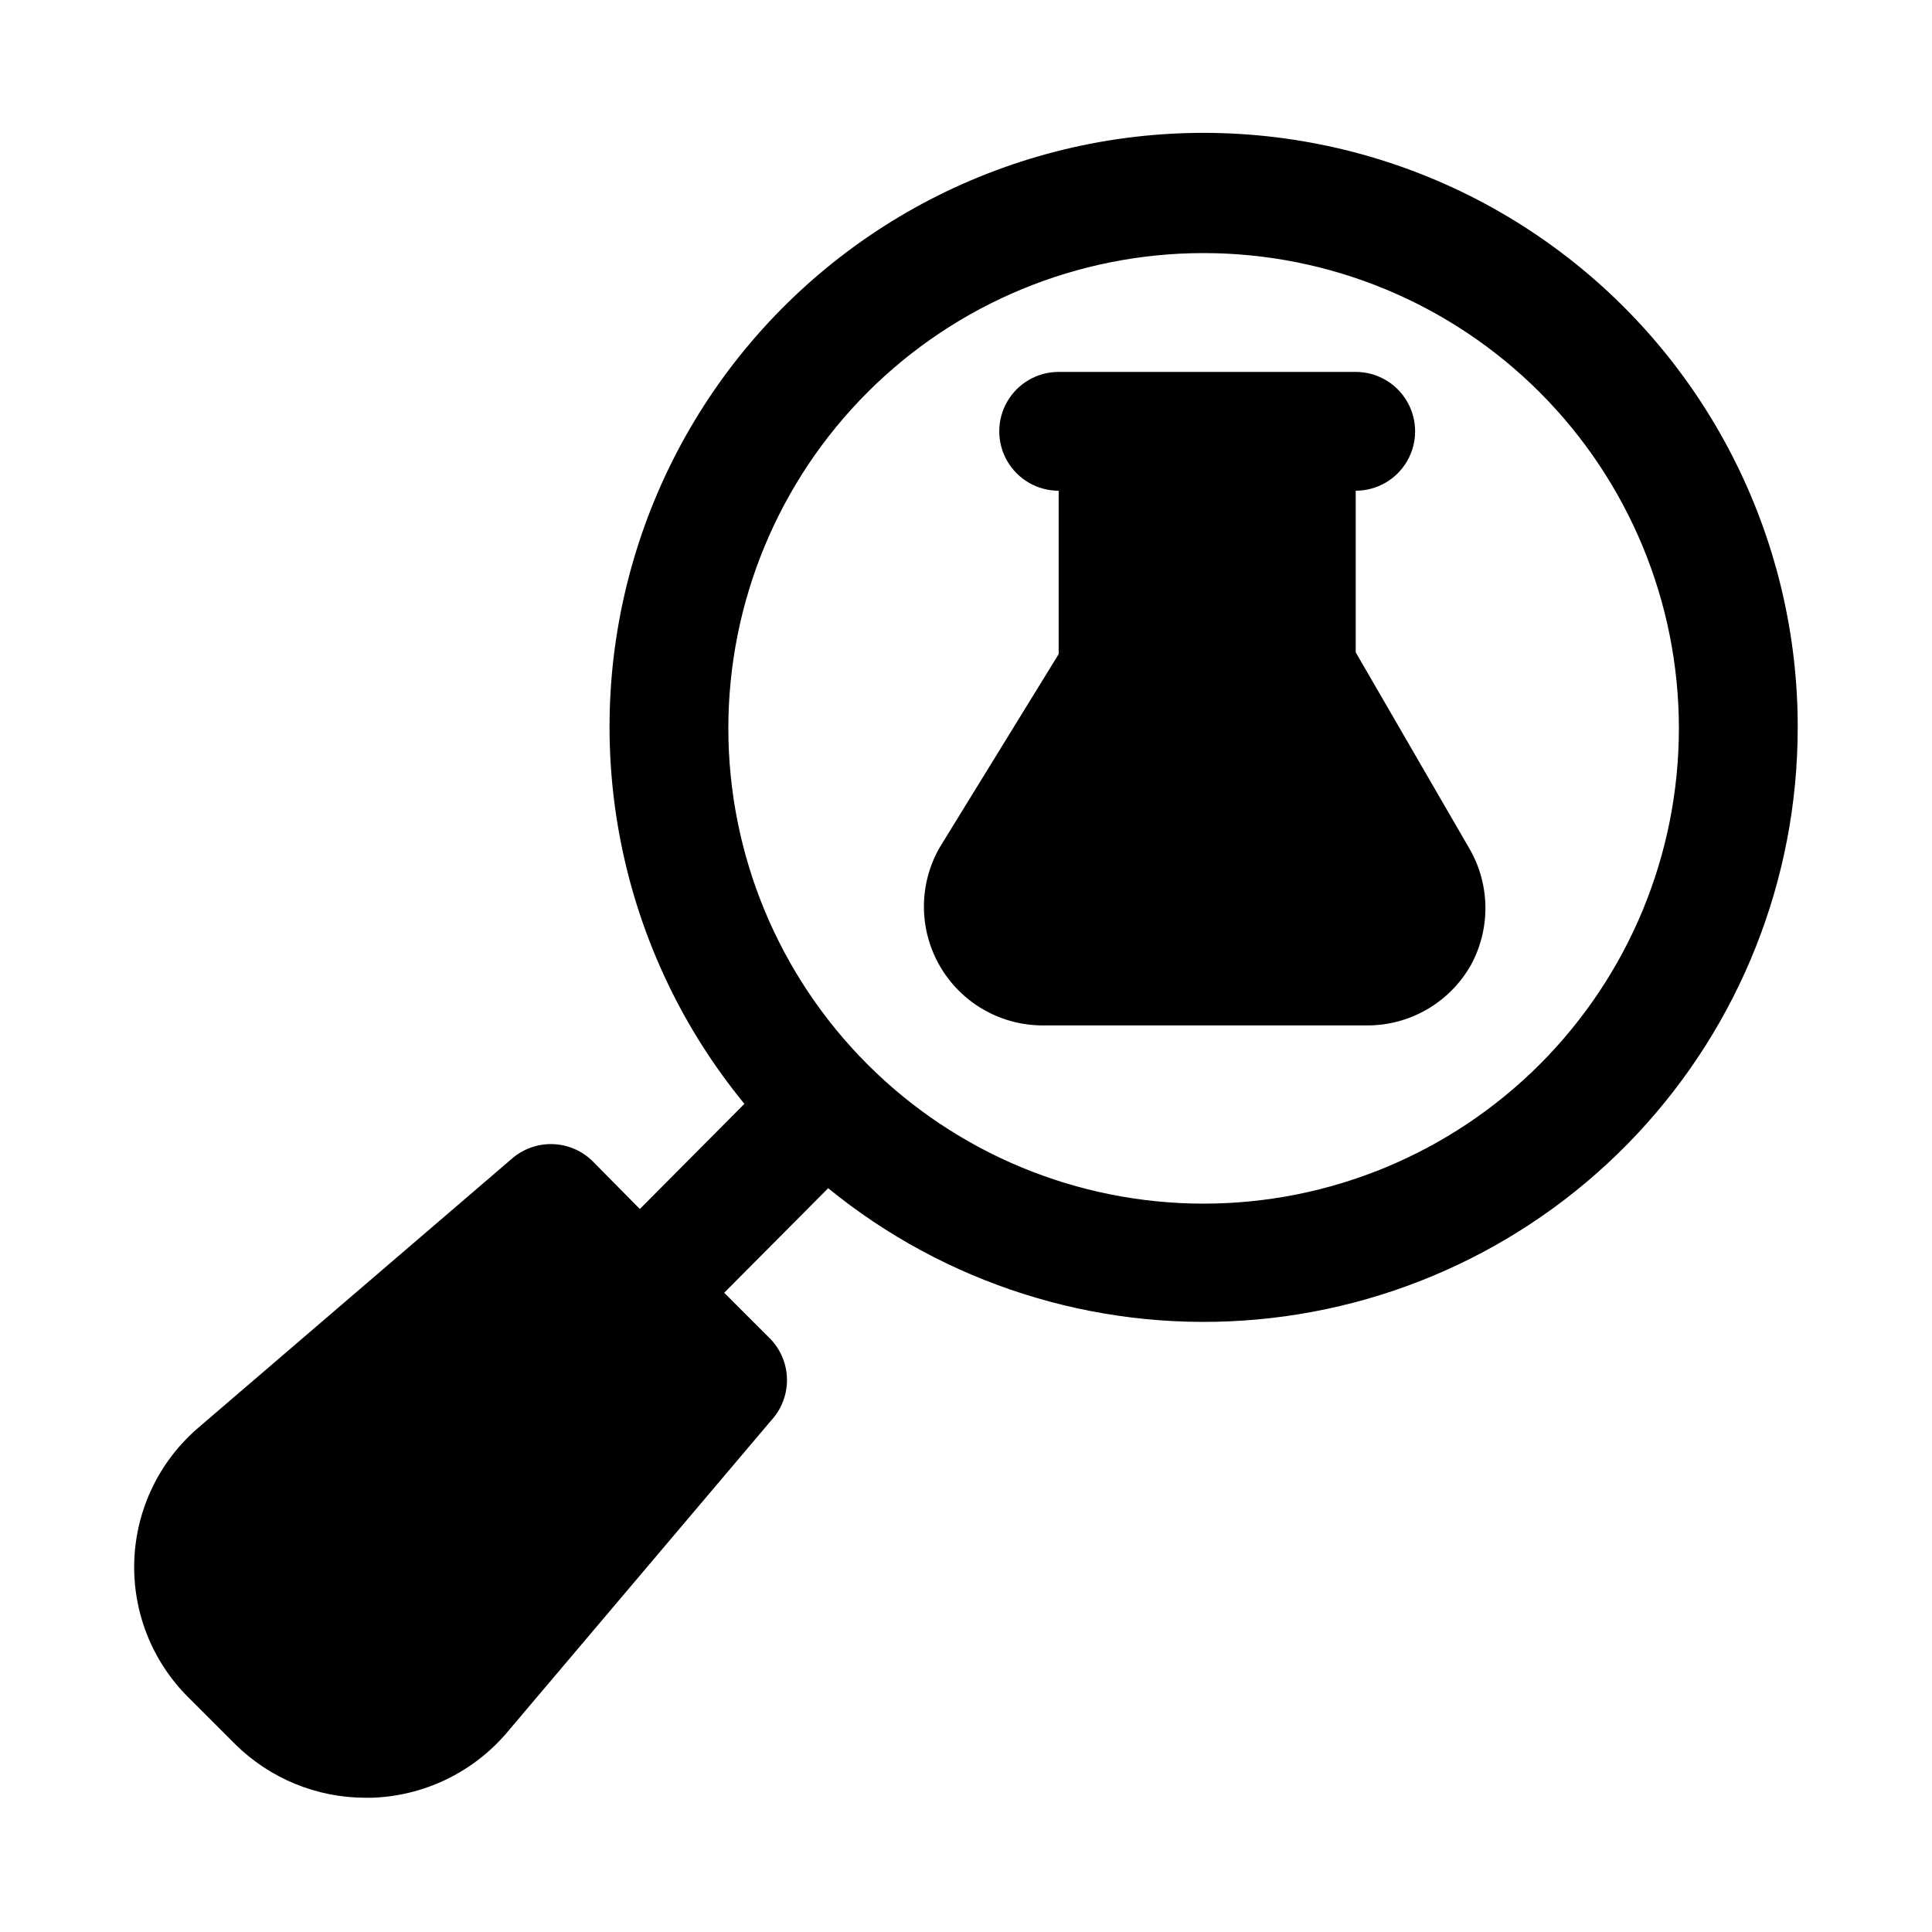
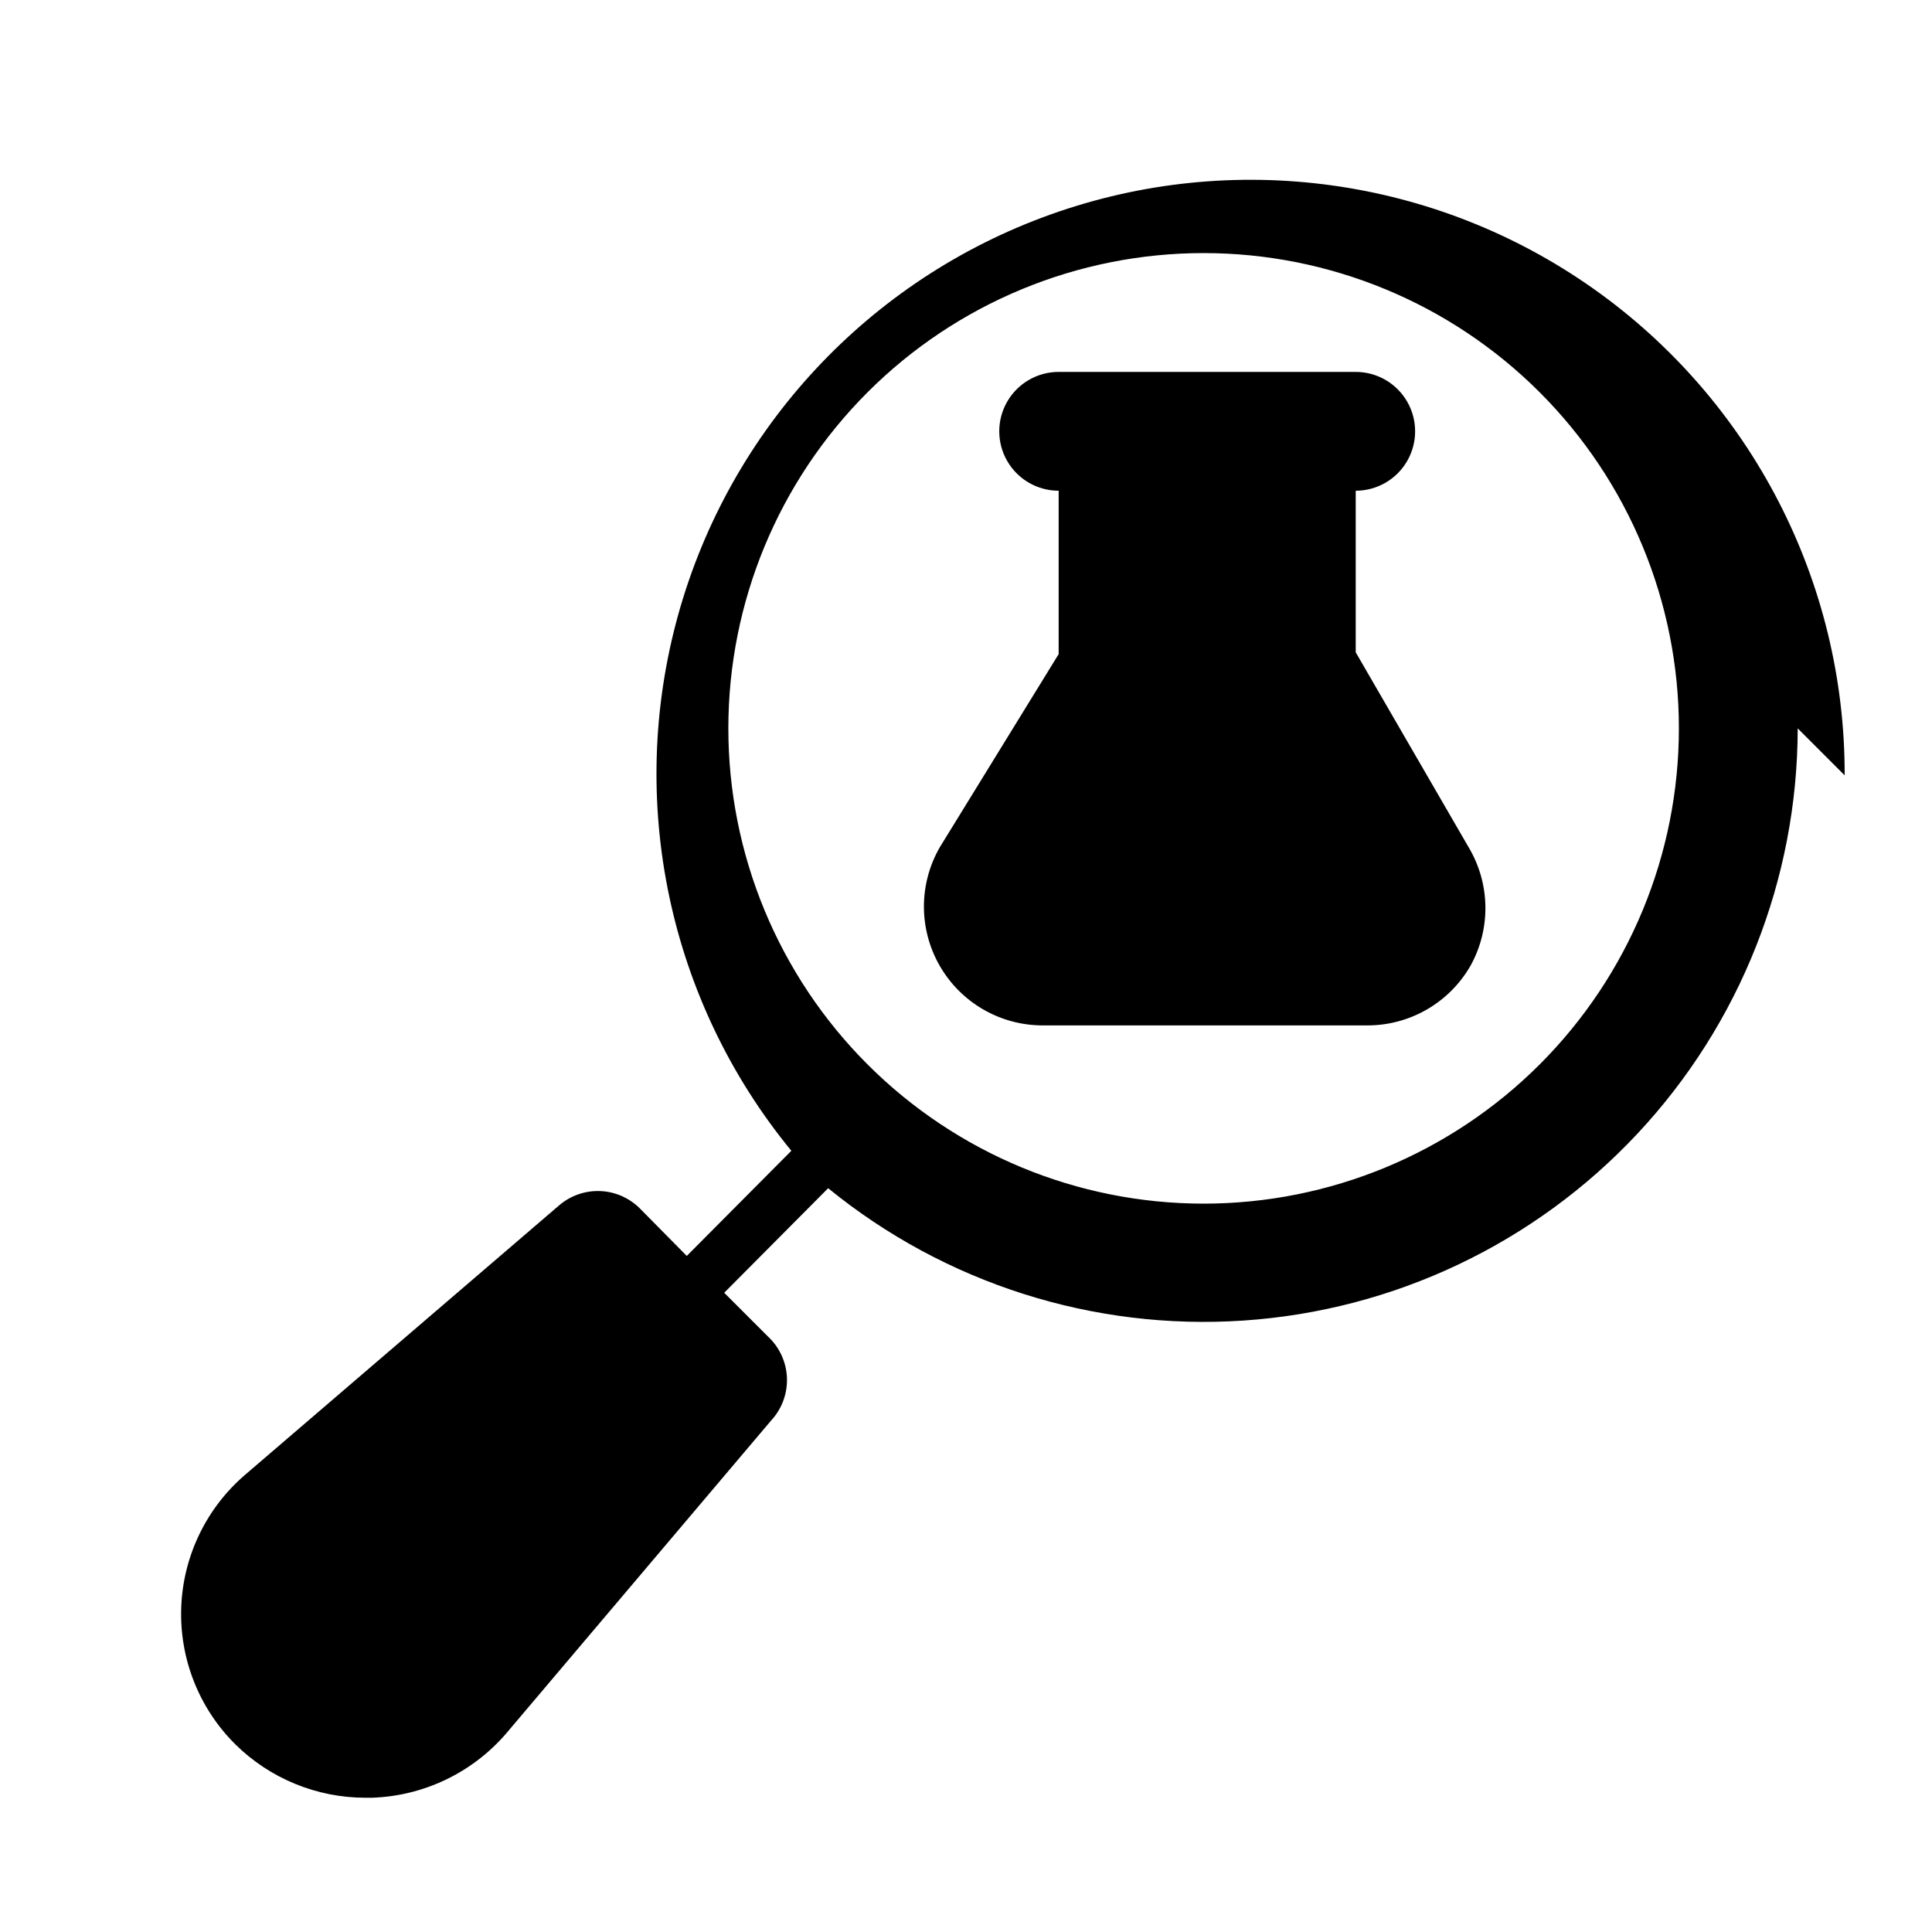
<svg xmlns="http://www.w3.org/2000/svg" fill="#000000" width="800px" height="800px" version="1.1" viewBox="144 144 512 512">
-   <path d="m533.66 400c-2.773 4.805-6.766 8.789-11.578 11.555-4.812 2.766-10.266 4.211-15.816 4.188h-86.117c-11.219-0.066-21.551-6.094-27.129-15.824-5.578-9.73-5.559-21.695 0.047-31.406l31.488-51.168v-43.297c-5.625 0-10.82-3-13.633-7.871-2.812-4.871-2.812-10.875 0-15.746 2.812-4.871 8.008-7.871 13.633-7.871h78.723c5.621 0 10.82 3 13.633 7.871 2.812 4.871 2.812 10.875 0 15.746-2.812 4.871-8.012 7.871-13.633 7.871v42.824l29.91 51.641c2.836 4.742 4.375 10.152 4.457 15.68 0.082 5.527-1.289 10.98-3.984 15.809zm86.75-62.977c-0.039 39.898-15.223 78.297-42.488 107.43-27.262 29.133-64.57 46.828-104.38 49.508-39.812 2.676-79.152-9.859-110.07-35.074l-27.551 27.707 12.438 12.438c2.699 2.914 4.199 6.738 4.199 10.707 0 3.973-1.5 7.793-4.199 10.707l-70.379 83.129c-8.953 10.289-21.789 16.391-35.422 16.844h-1.73c-12.91-0.008-25.297-5.098-34.48-14.168l-12.438-12.438c-9.637-9.578-14.828-22.75-14.32-36.324 0.508-13.578 6.672-26.324 16.996-35.156l83.129-71.32c3.008-2.594 6.887-3.957 10.859-3.809 3.973 0.145 7.742 1.789 10.551 4.598l12.438 12.594 27.711-27.867c-32.512-39.613-43.707-92.574-30.012-141.96 13.699-49.383 50.578-89.012 98.852-106.22 48.273-17.207 101.9-9.844 143.75 19.742 41.848 29.586 66.676 77.688 66.551 128.94zm-31.488 0c0-33.406-13.27-65.441-36.891-89.062-23.621-23.621-55.656-36.891-89.059-36.891-33.406 0-65.441 13.27-89.062 36.891-23.621 23.621-36.891 55.656-36.891 89.062 0 33.402 13.27 65.441 36.891 89.062 23.621 23.617 55.656 36.891 89.062 36.891 33.402 0 65.438-13.273 89.059-36.891 23.621-23.621 36.891-55.66 36.891-89.062z" />
+   <path d="m533.66 400c-2.773 4.805-6.766 8.789-11.578 11.555-4.812 2.766-10.266 4.211-15.816 4.188h-86.117c-11.219-0.066-21.551-6.094-27.129-15.824-5.578-9.73-5.559-21.695 0.047-31.406l31.488-51.168v-43.297c-5.625 0-10.82-3-13.633-7.871-2.812-4.871-2.812-10.875 0-15.746 2.812-4.871 8.008-7.871 13.633-7.871h78.723c5.621 0 10.82 3 13.633 7.871 2.812 4.871 2.812 10.875 0 15.746-2.812 4.871-8.012 7.871-13.633 7.871v42.824l29.91 51.641c2.836 4.742 4.375 10.152 4.457 15.68 0.082 5.527-1.289 10.98-3.984 15.809zm86.75-62.977c-0.039 39.898-15.223 78.297-42.488 107.43-27.262 29.133-64.57 46.828-104.38 49.508-39.812 2.676-79.152-9.859-110.07-35.074l-27.551 27.707 12.438 12.438c2.699 2.914 4.199 6.738 4.199 10.707 0 3.973-1.5 7.793-4.199 10.707l-70.379 83.129c-8.953 10.289-21.789 16.391-35.422 16.844h-1.73c-12.91-0.008-25.297-5.098-34.48-14.168c-9.637-9.578-14.828-22.75-14.32-36.324 0.508-13.578 6.672-26.324 16.996-35.156l83.129-71.32c3.008-2.594 6.887-3.957 10.859-3.809 3.973 0.145 7.742 1.789 10.551 4.598l12.438 12.594 27.711-27.867c-32.512-39.613-43.707-92.574-30.012-141.96 13.699-49.383 50.578-89.012 98.852-106.22 48.273-17.207 101.9-9.844 143.75 19.742 41.848 29.586 66.676 77.688 66.551 128.94zm-31.488 0c0-33.406-13.27-65.441-36.891-89.062-23.621-23.621-55.656-36.891-89.059-36.891-33.406 0-65.441 13.27-89.062 36.891-23.621 23.621-36.891 55.656-36.891 89.062 0 33.402 13.27 65.441 36.891 89.062 23.621 23.617 55.656 36.891 89.062 36.891 33.402 0 65.438-13.273 89.059-36.891 23.621-23.621 36.891-55.66 36.891-89.062z" />
</svg>